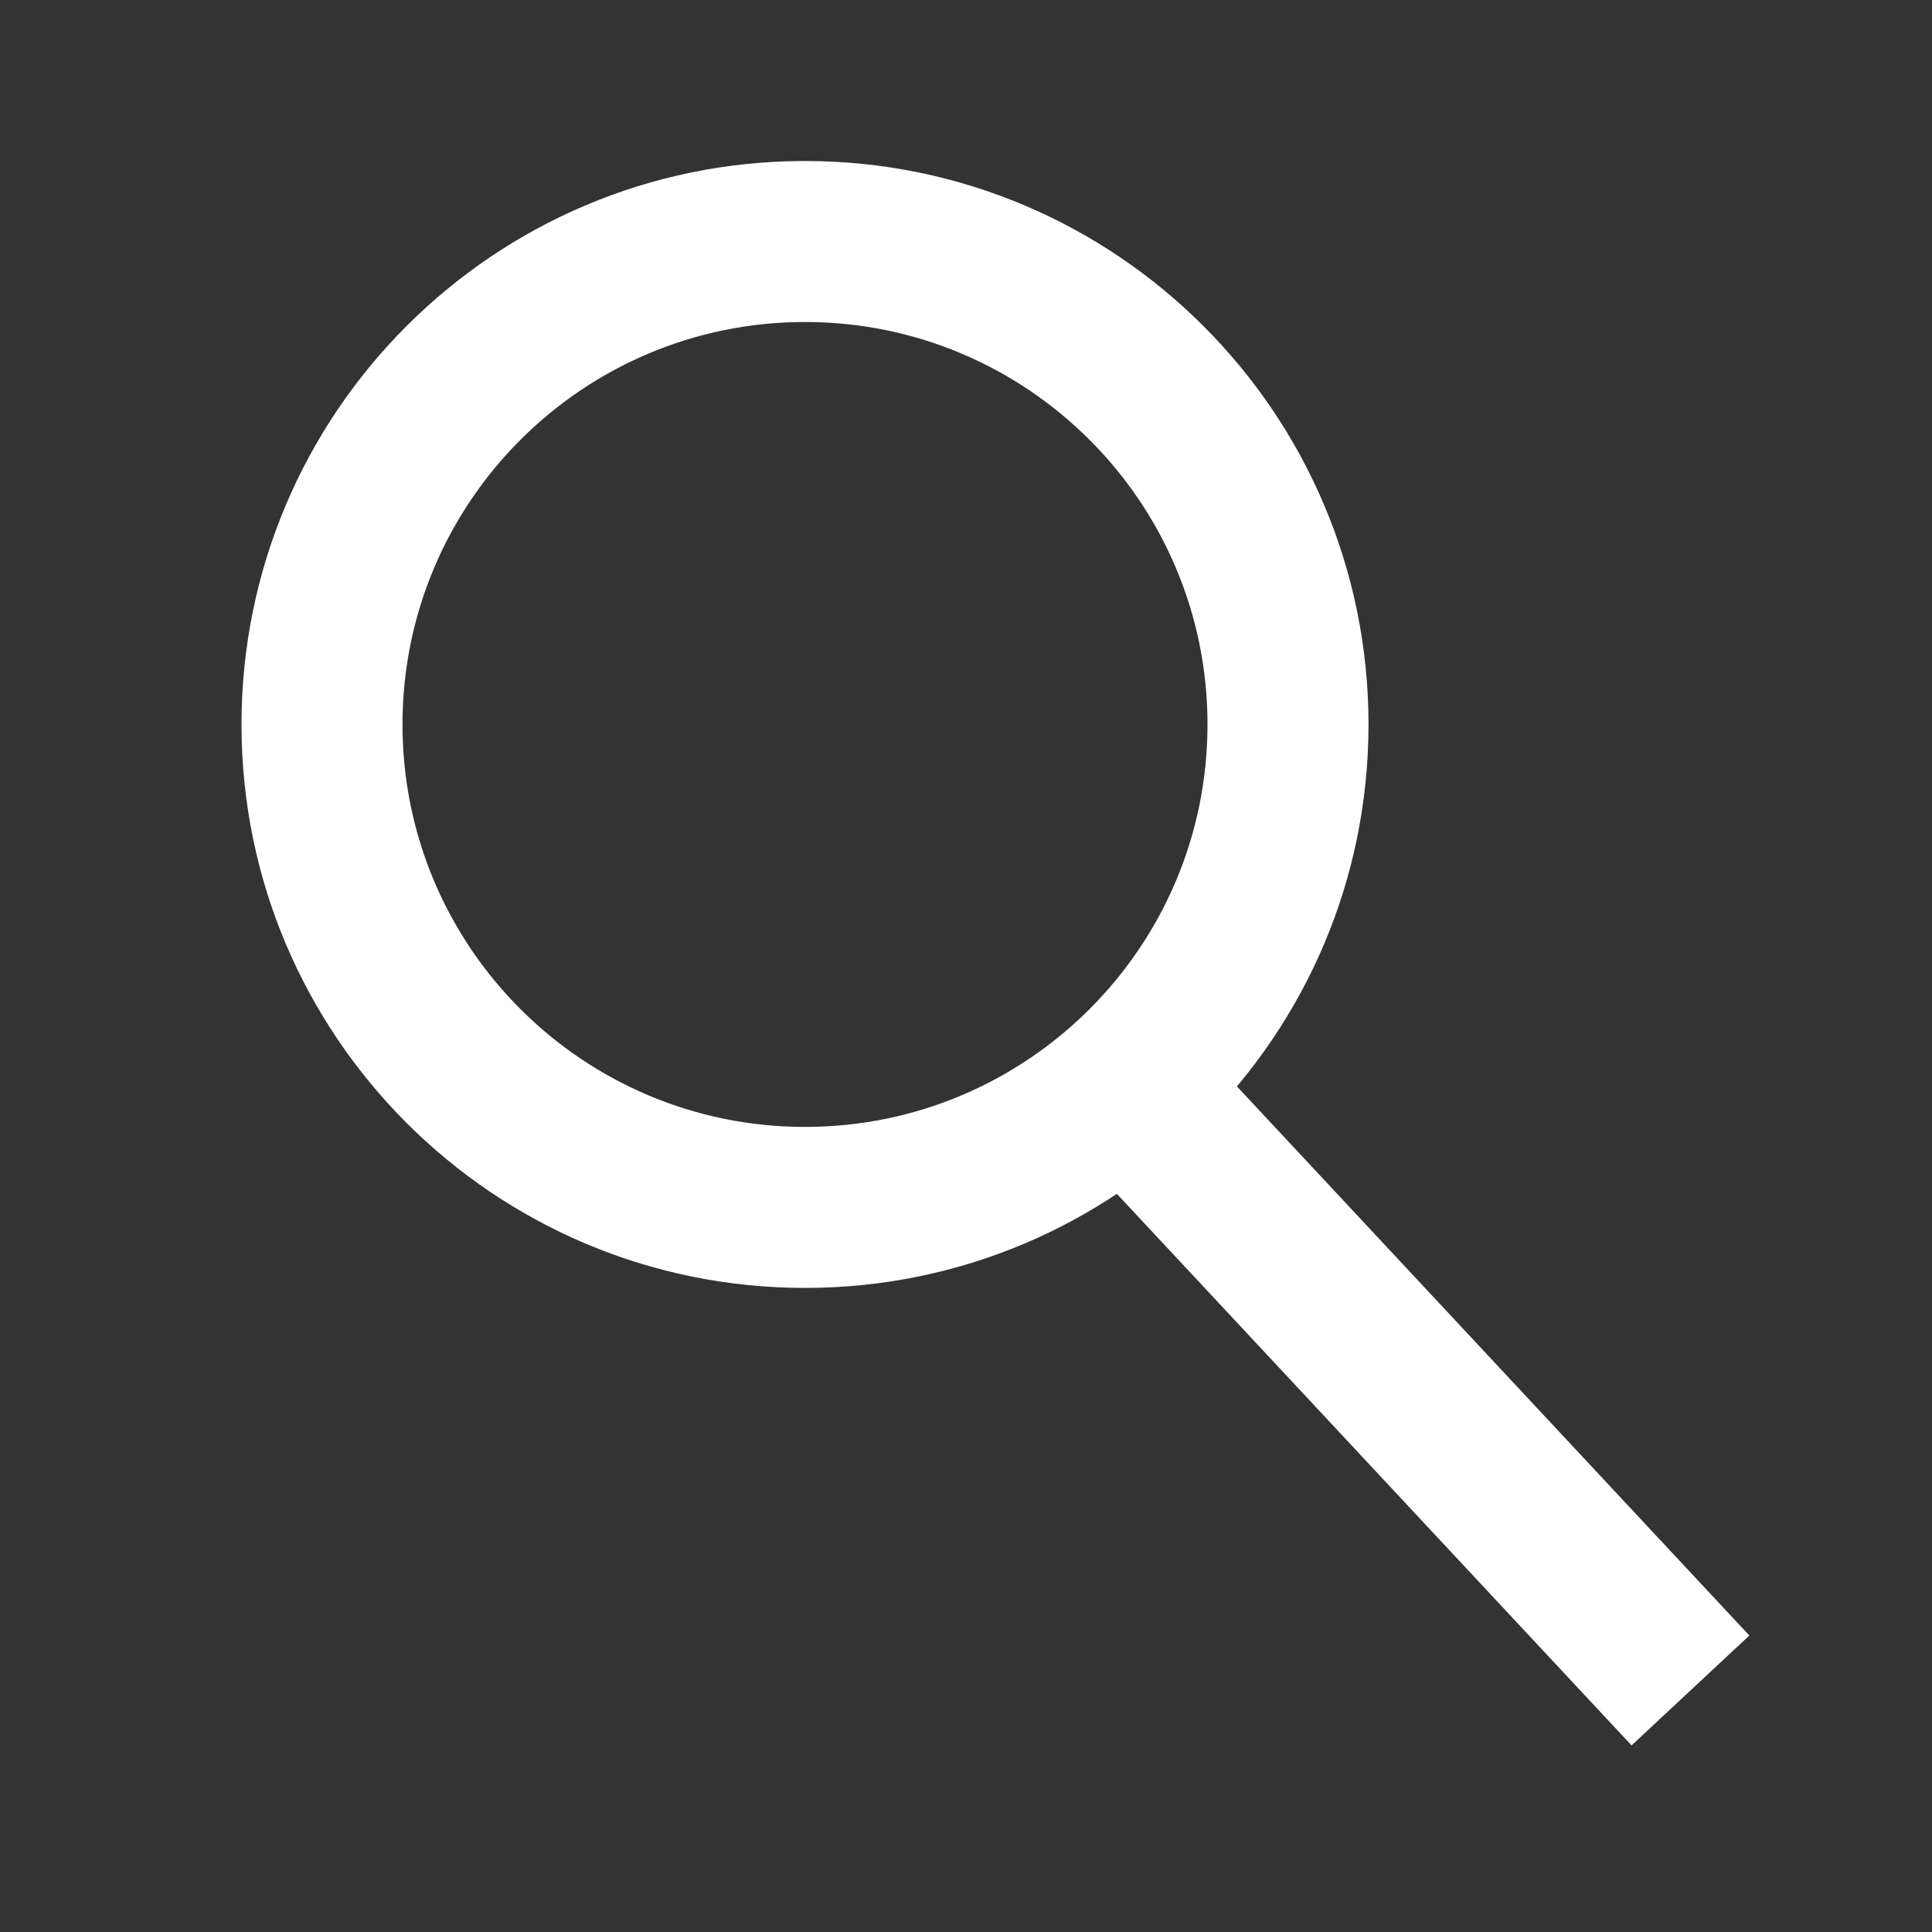
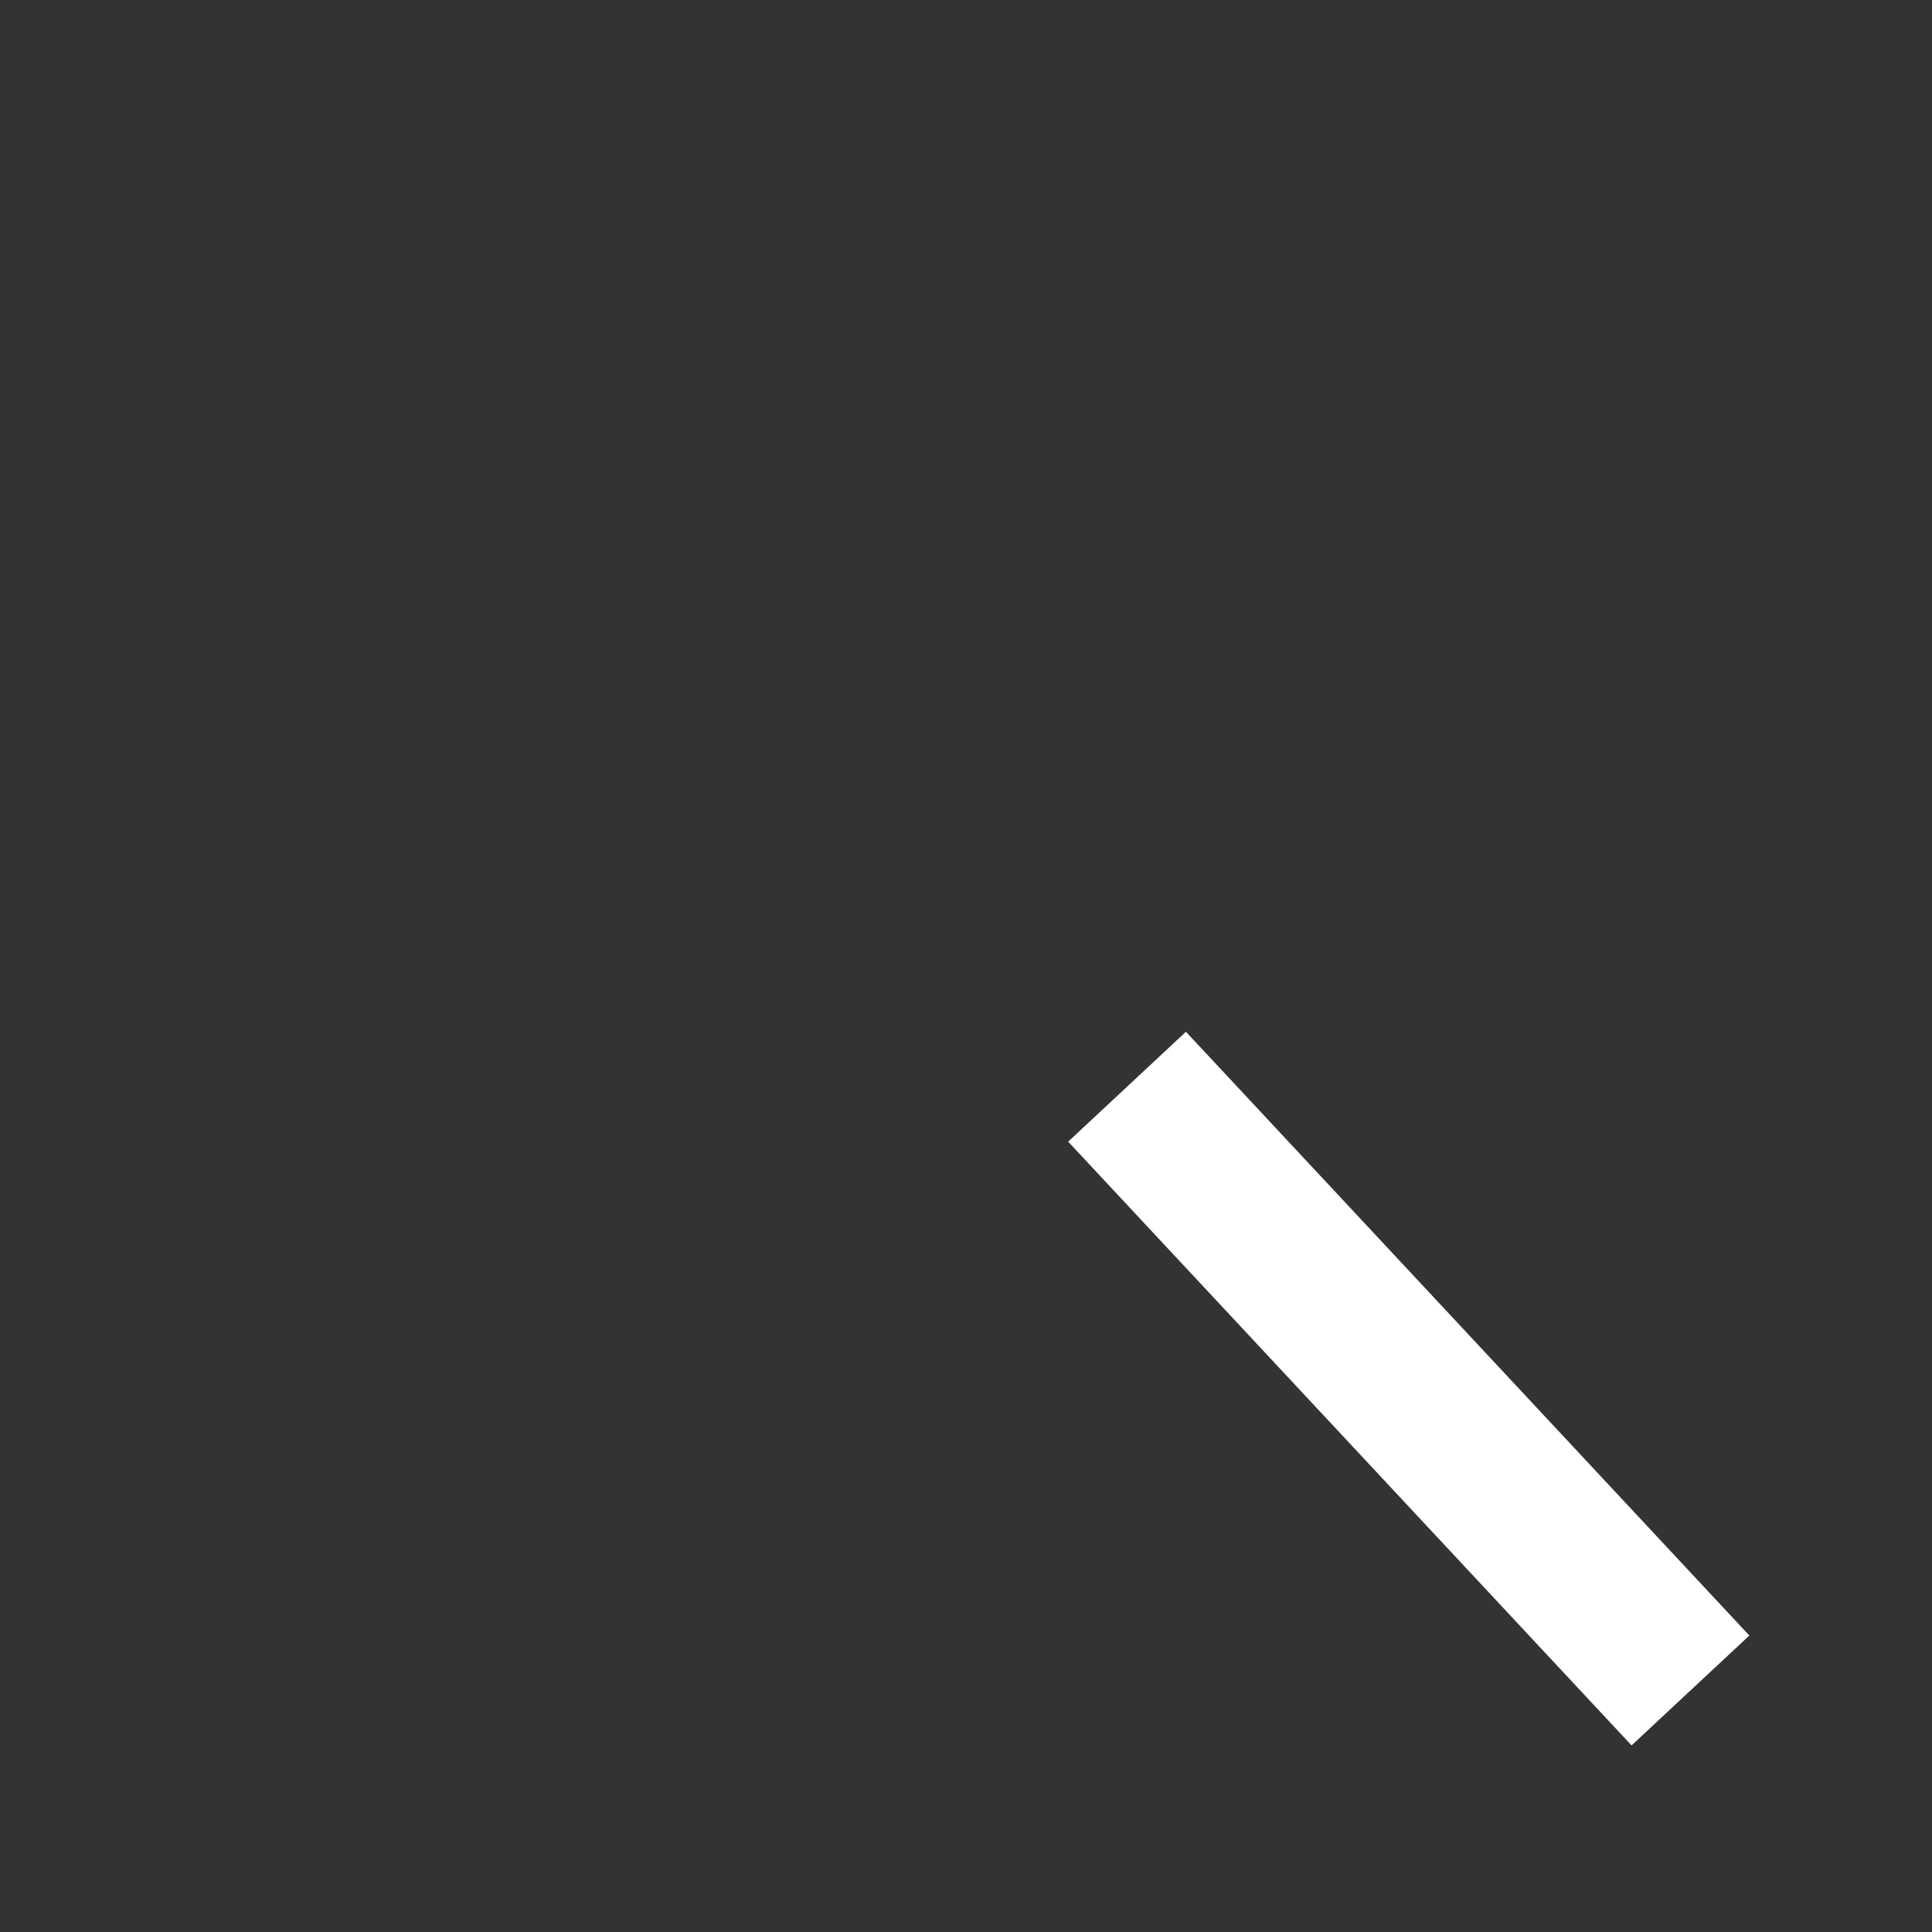
<svg xmlns="http://www.w3.org/2000/svg" width="24" height="24" viewBox="0 0 24 24" fill="none">
  <rect x="0" y="0" width="24" height="24" fill="#333333" stroke="none" />
-   <path fill-rule="evenodd" clip-rule="evenodd" d="M10 4C7.239 4 5 6.238 5 9C5 11.761 7.239 13.999 10 13.999C12.761 13.999 15 11.761 15 9C15 6.238 12.761 4 10 4ZM3 9C3 5.134 6.134 2 10 2C13.866 2 17 5.134 17 9C17 12.866 13.866 15.999 10 15.999C6.134 15.999 3 12.866 3 9Z" fill="white" />
  <path fill-rule="evenodd" clip-rule="evenodd" d="M20.268 21.682L13.269 14.182L14.732 12.817L21.731 20.317L20.268 21.682Z" fill="white" />
</svg>